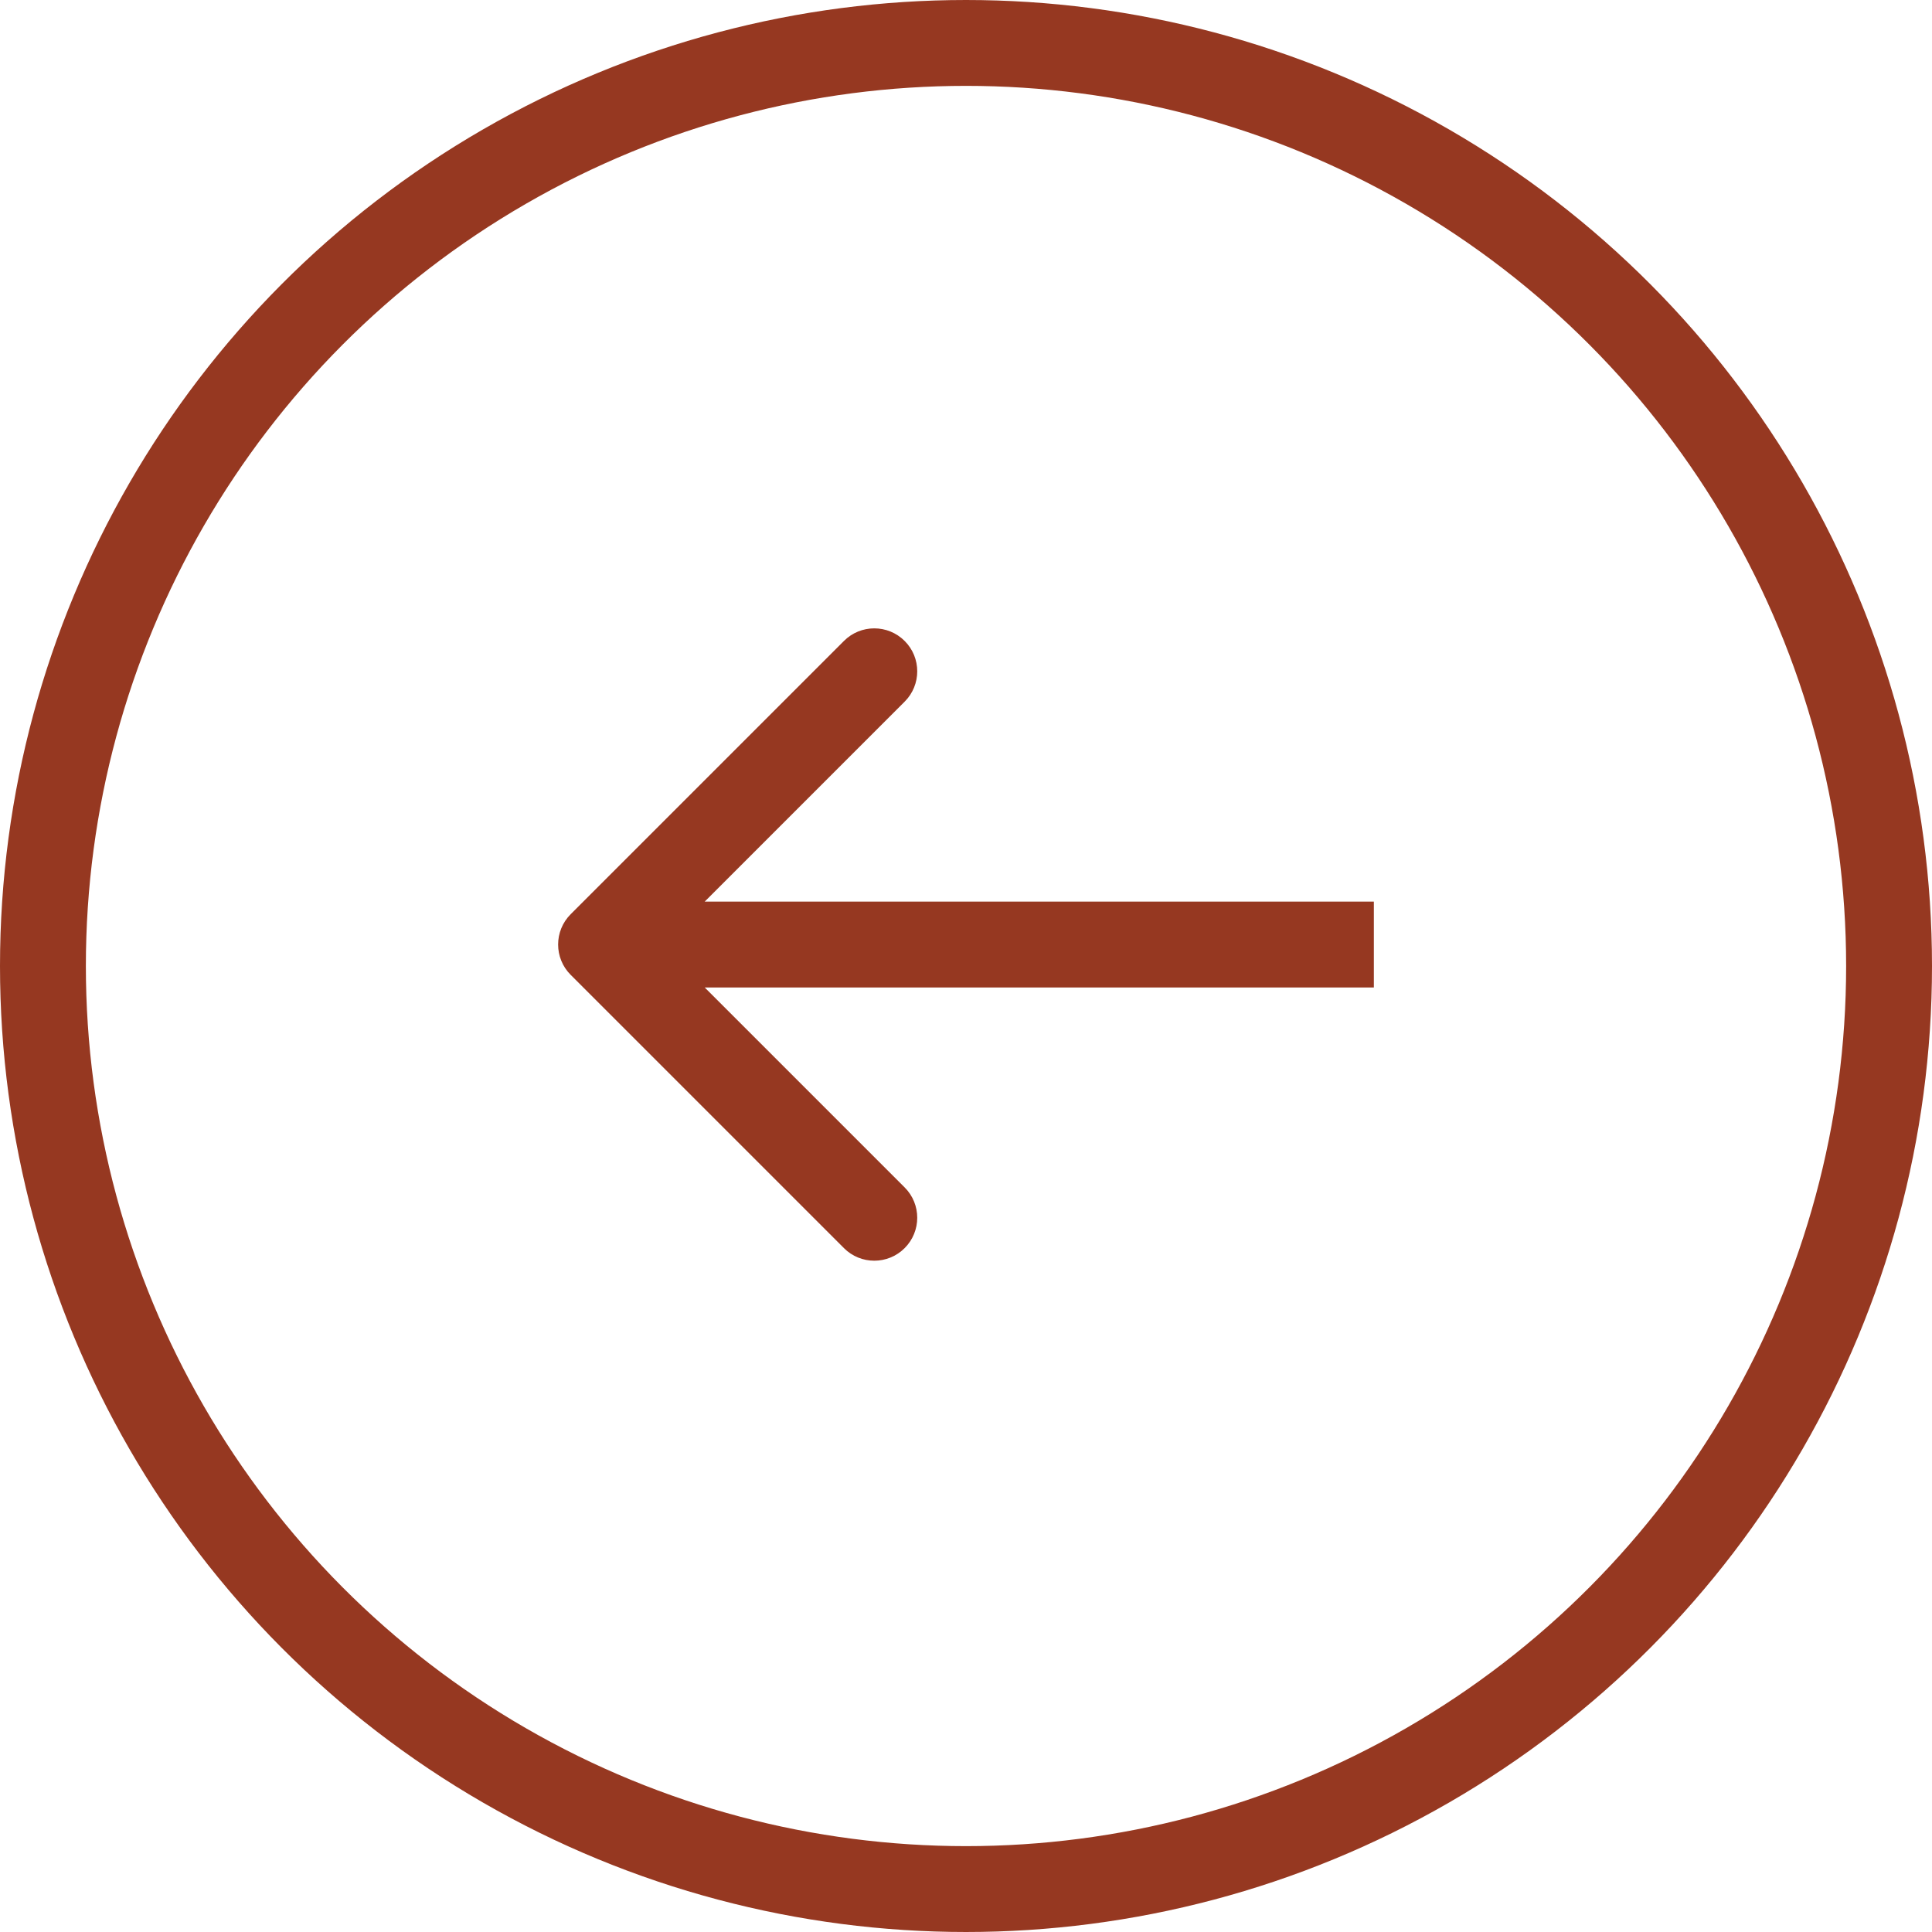
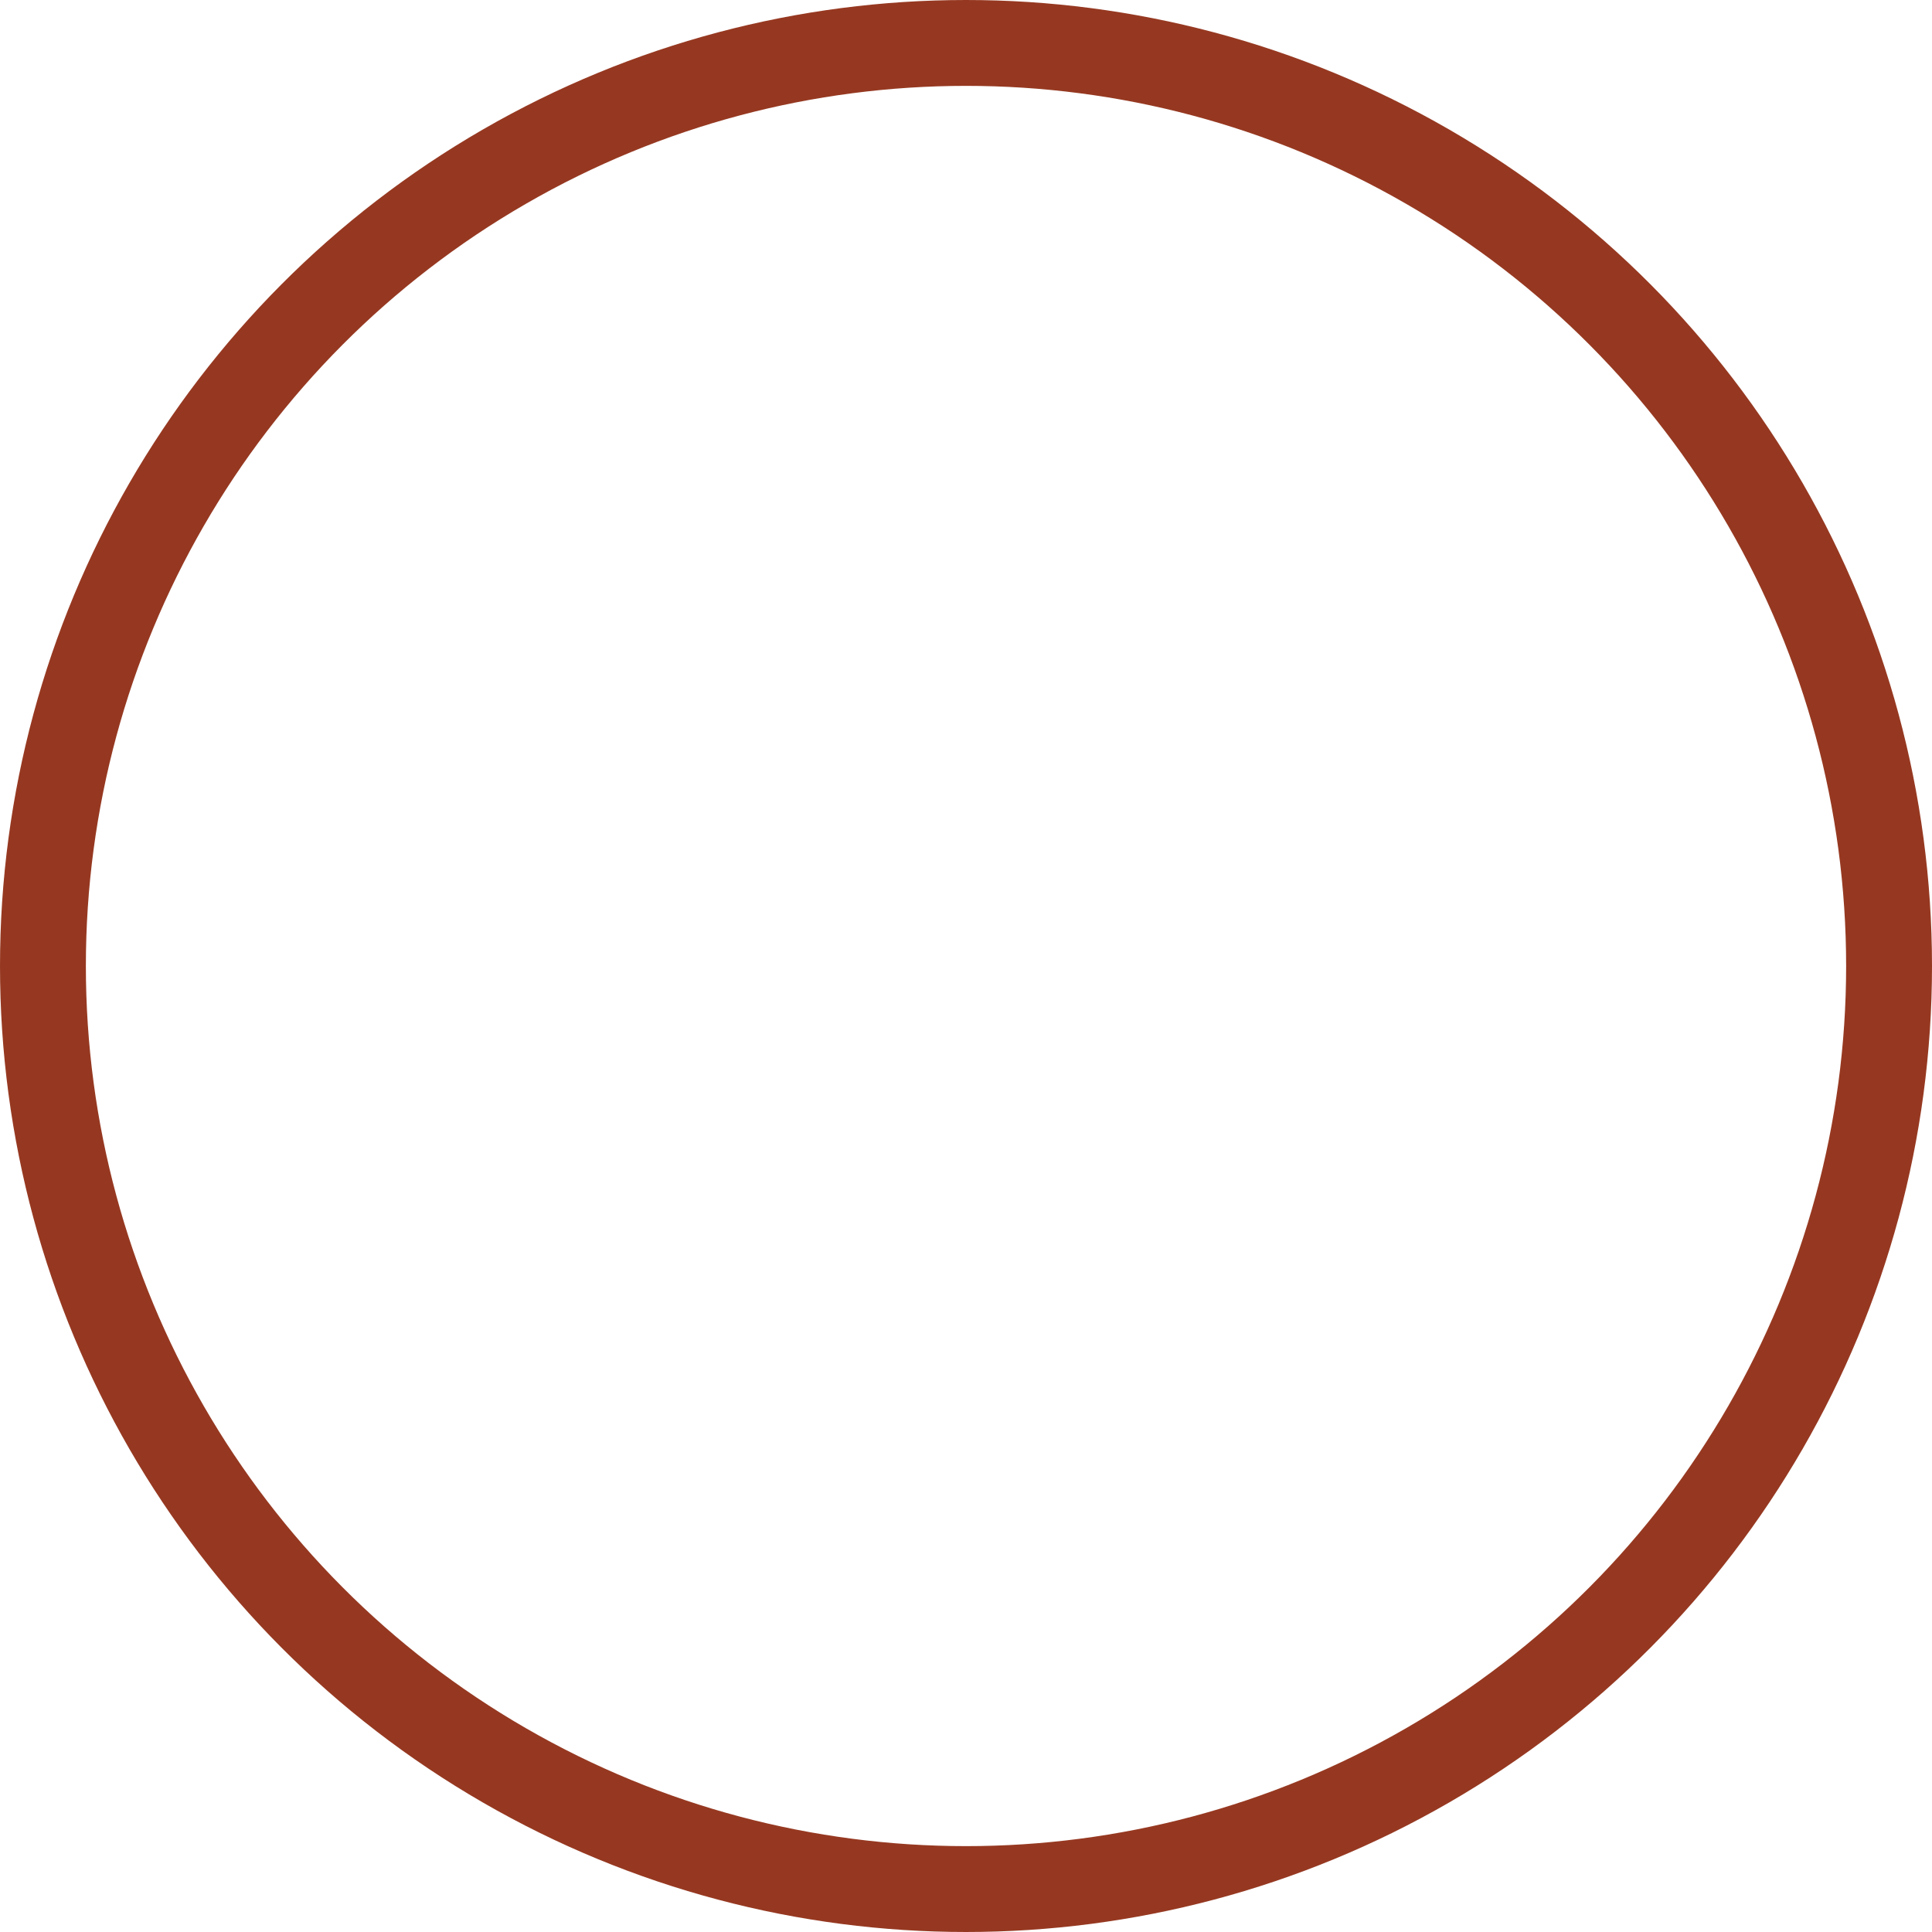
<svg xmlns="http://www.w3.org/2000/svg" width="45" height="45" viewBox="0 0 45 45" fill="none">
  <circle cx="22.5" cy="22.5" r="21.5" stroke="#963821" stroke-width="2" />
-   <path d="M13.293 21.293C12.902 21.683 12.902 22.317 13.293 22.707L19.657 29.071C20.047 29.462 20.68 29.462 21.071 29.071C21.462 28.68 21.462 28.047 21.071 27.657L15.414 22L21.071 16.343C21.462 15.953 21.462 15.319 21.071 14.929C20.68 14.538 20.047 14.538 19.657 14.929L13.293 21.293ZM32 22L32 21L14 21L14 22L14 23L32 23L32 22Z" fill="#963821" />
</svg>